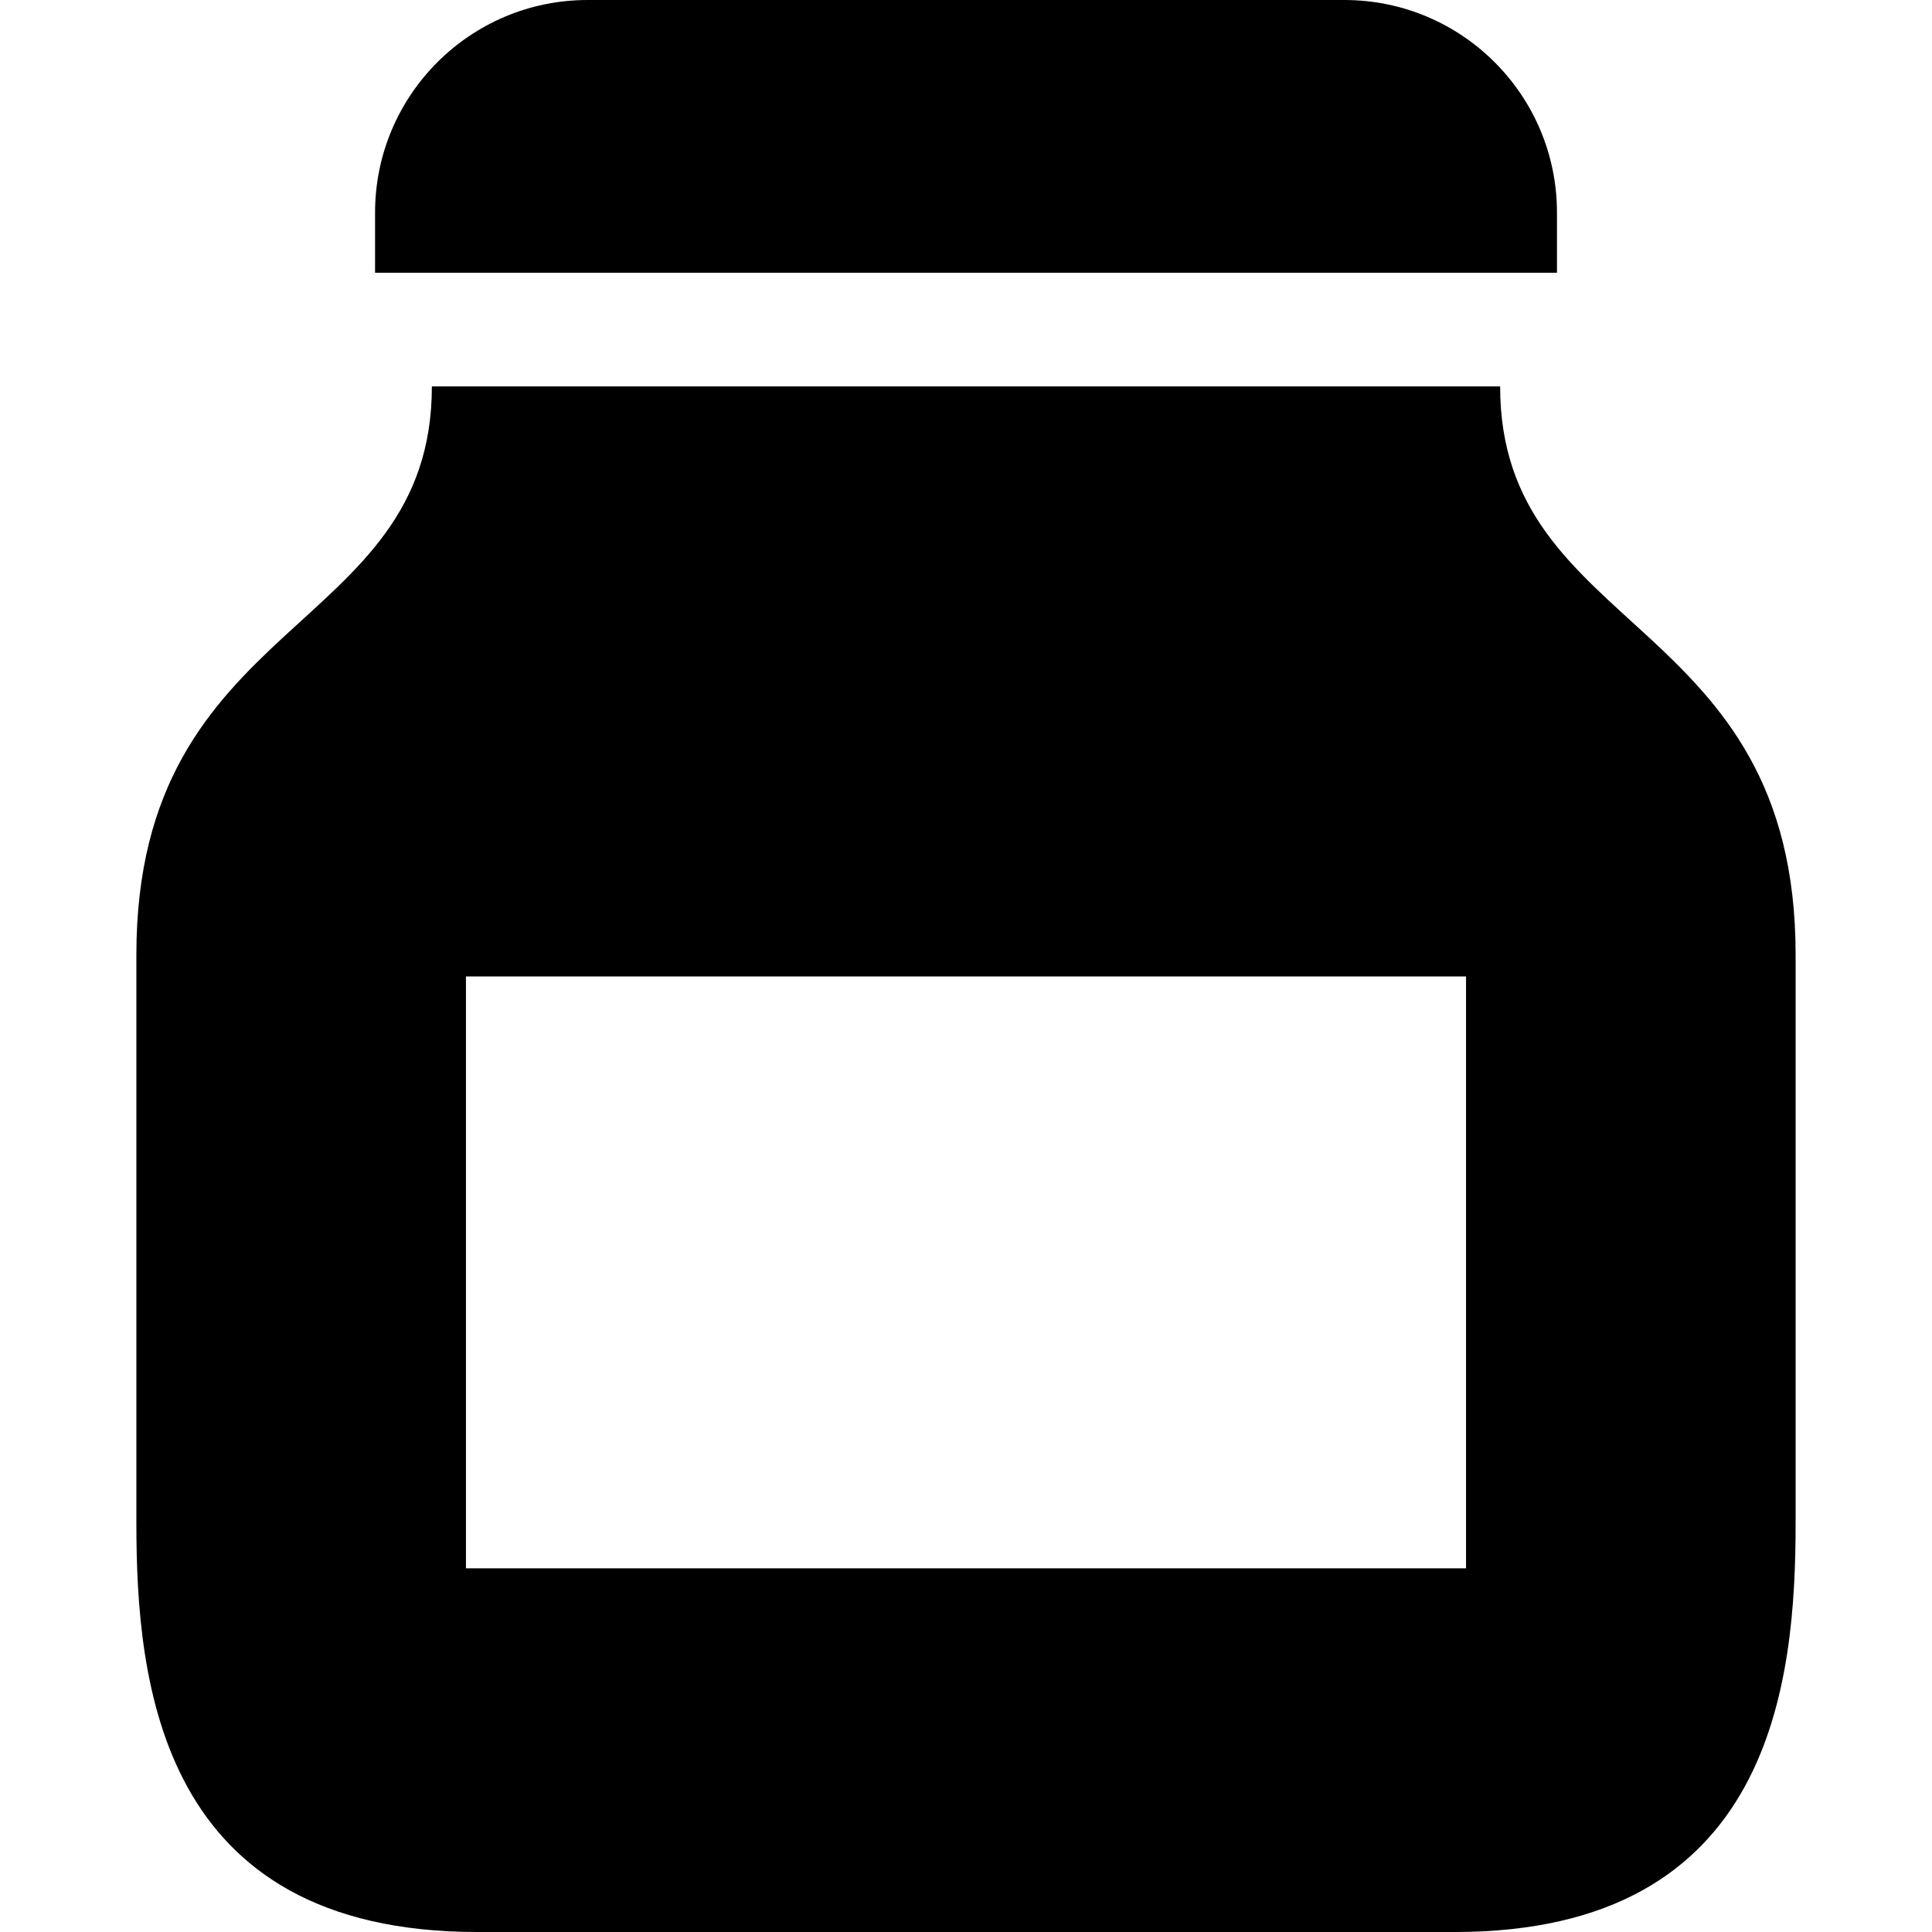
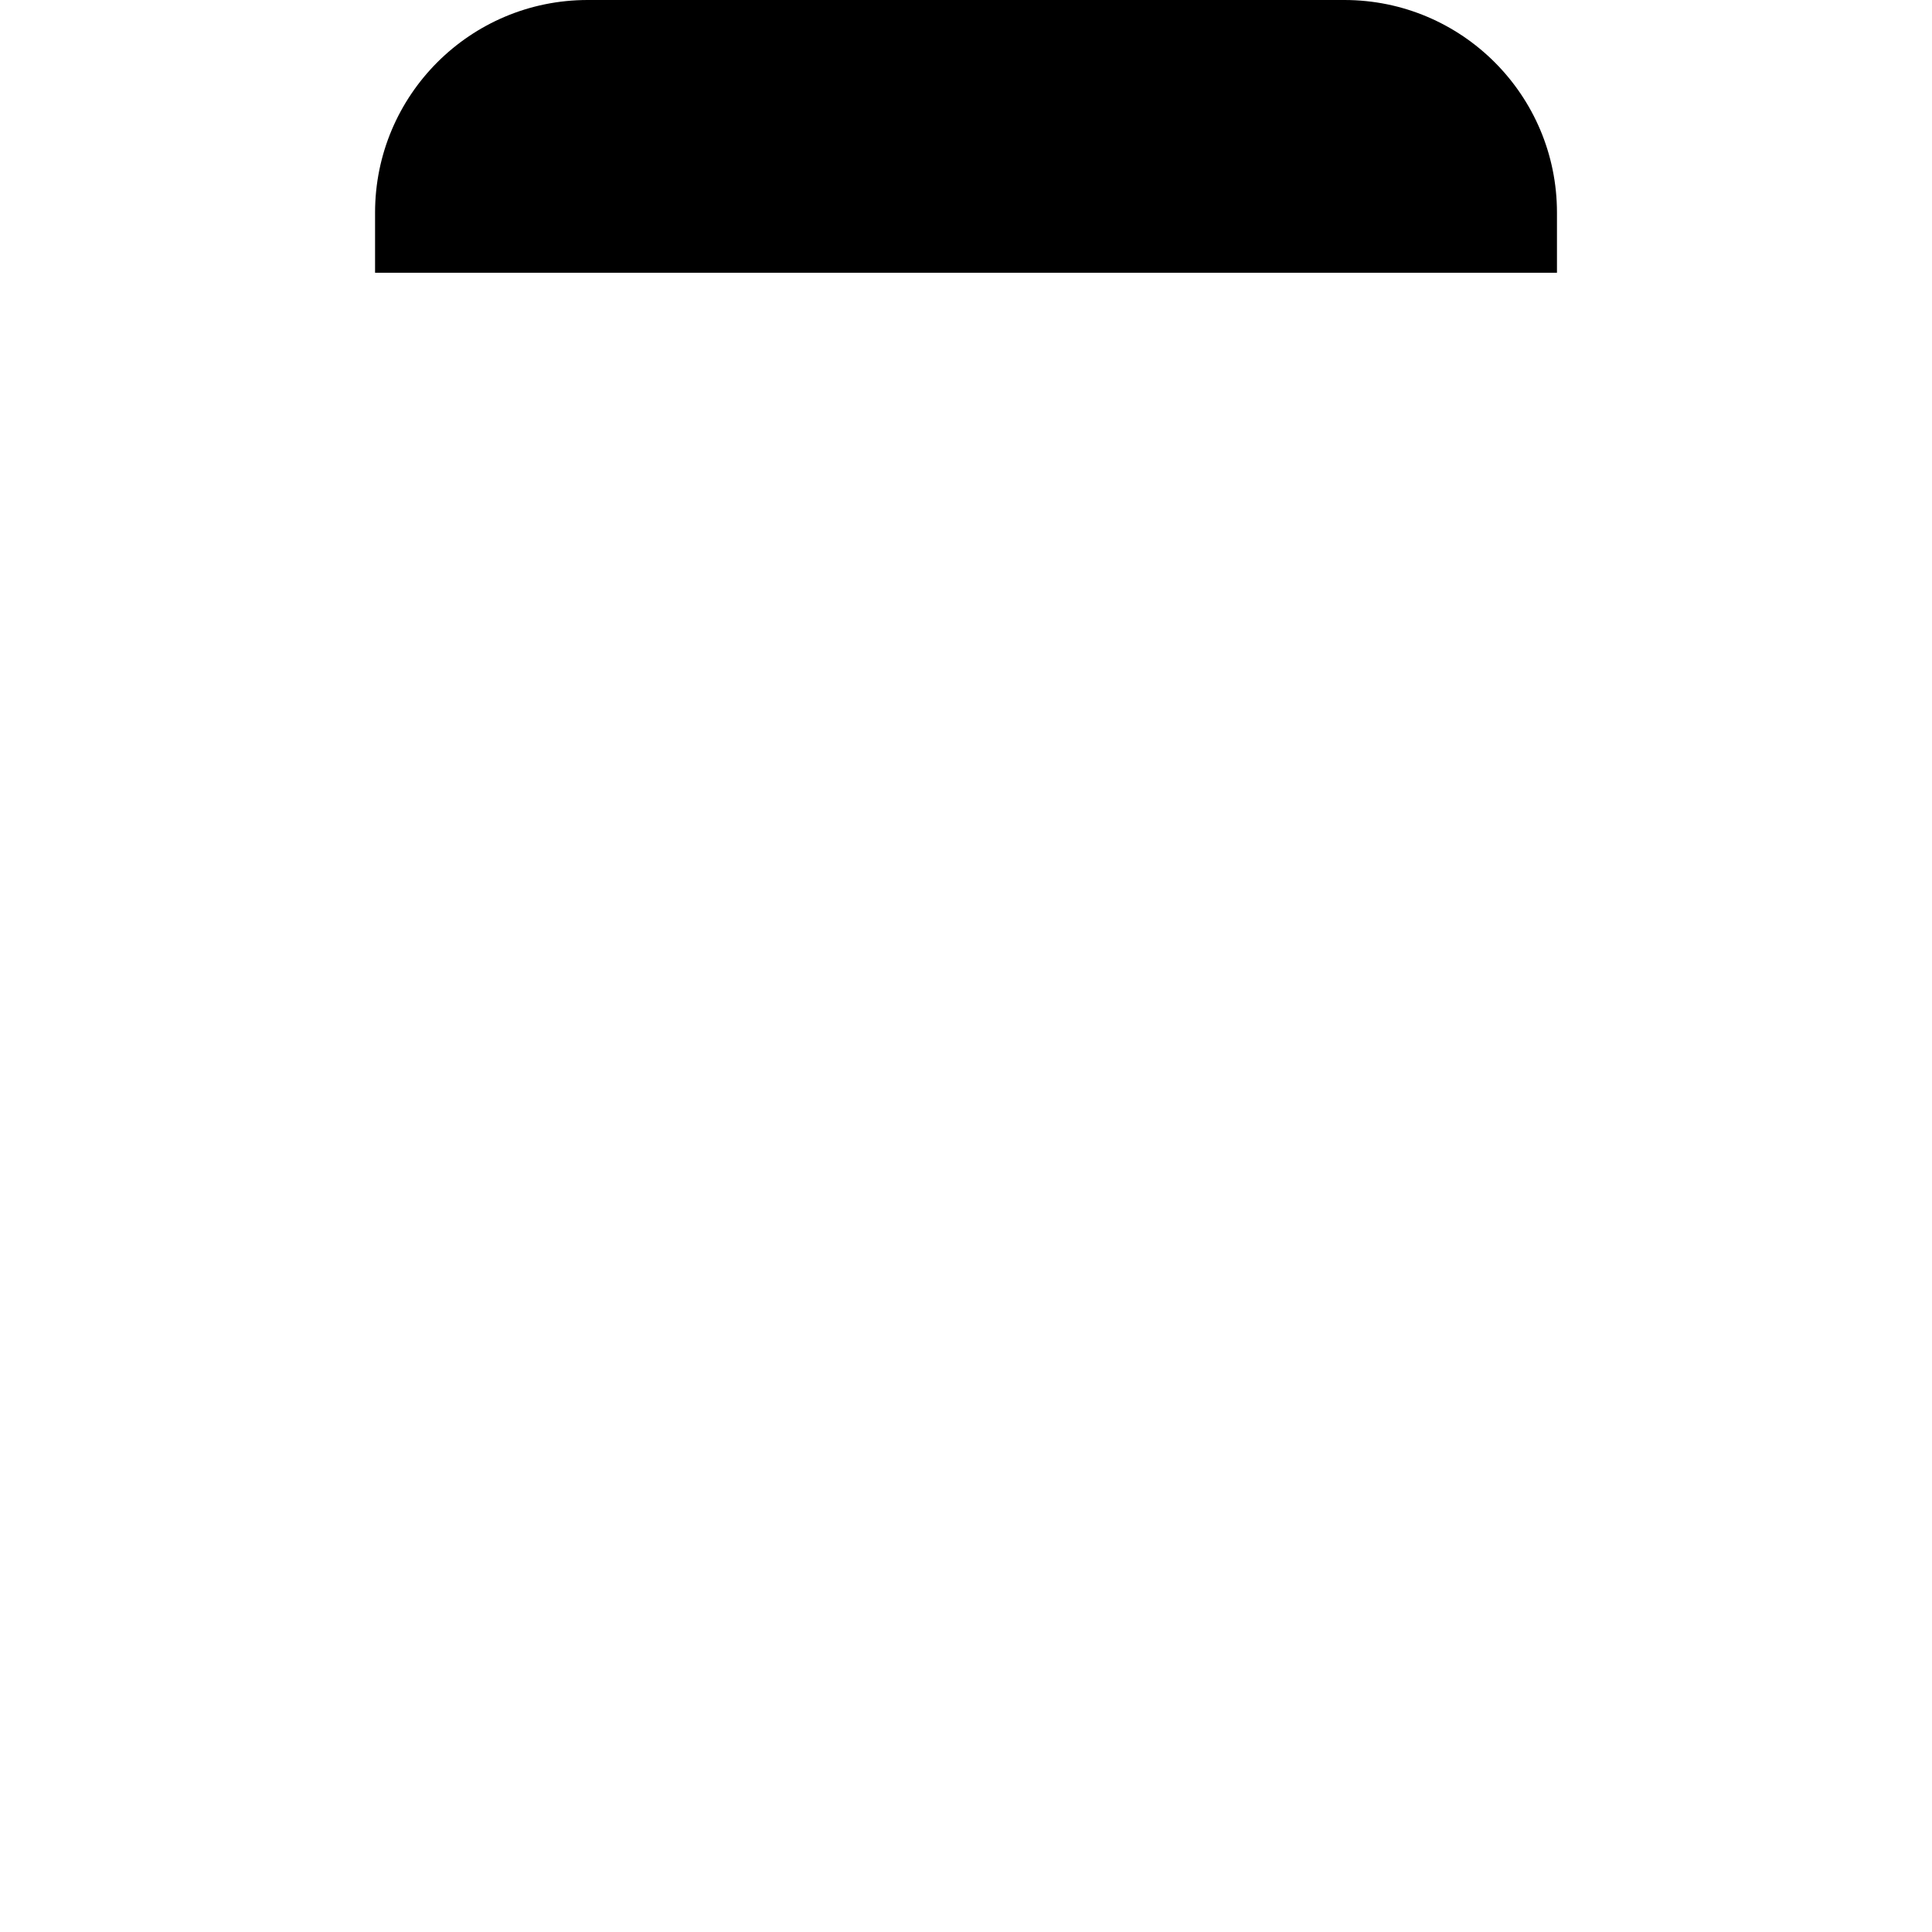
<svg xmlns="http://www.w3.org/2000/svg" height="800px" width="800px" version="1.1" id="_x32_" viewBox="0 0 512 512" xml:space="preserve">
  <style type="text/css">
	.st0{fill:#000000;}
</style>
  <g>
-     <path class="st0" d="M397.551,102.406H114.449c0,66.255-78.308,60.238-78.308,150.59s0,108.414,0,150.582   c0,42.167,6.018,108.423,90.352,108.423h259.012c84.335,0,90.352-66.256,90.352-108.423c0-42.168,0-60.229,0-150.582   S397.551,168.661,397.551,102.406z M388.516,415.621H123.484V258.766h265.032V415.621z" />
    <path class="st0" d="M412.612,56.346C412.612,25.226,387.386,0,356.265,0H155.743c-31.121,0-56.347,25.226-56.347,56.346v15.936   h313.216V56.346z" />
  </g>
</svg>